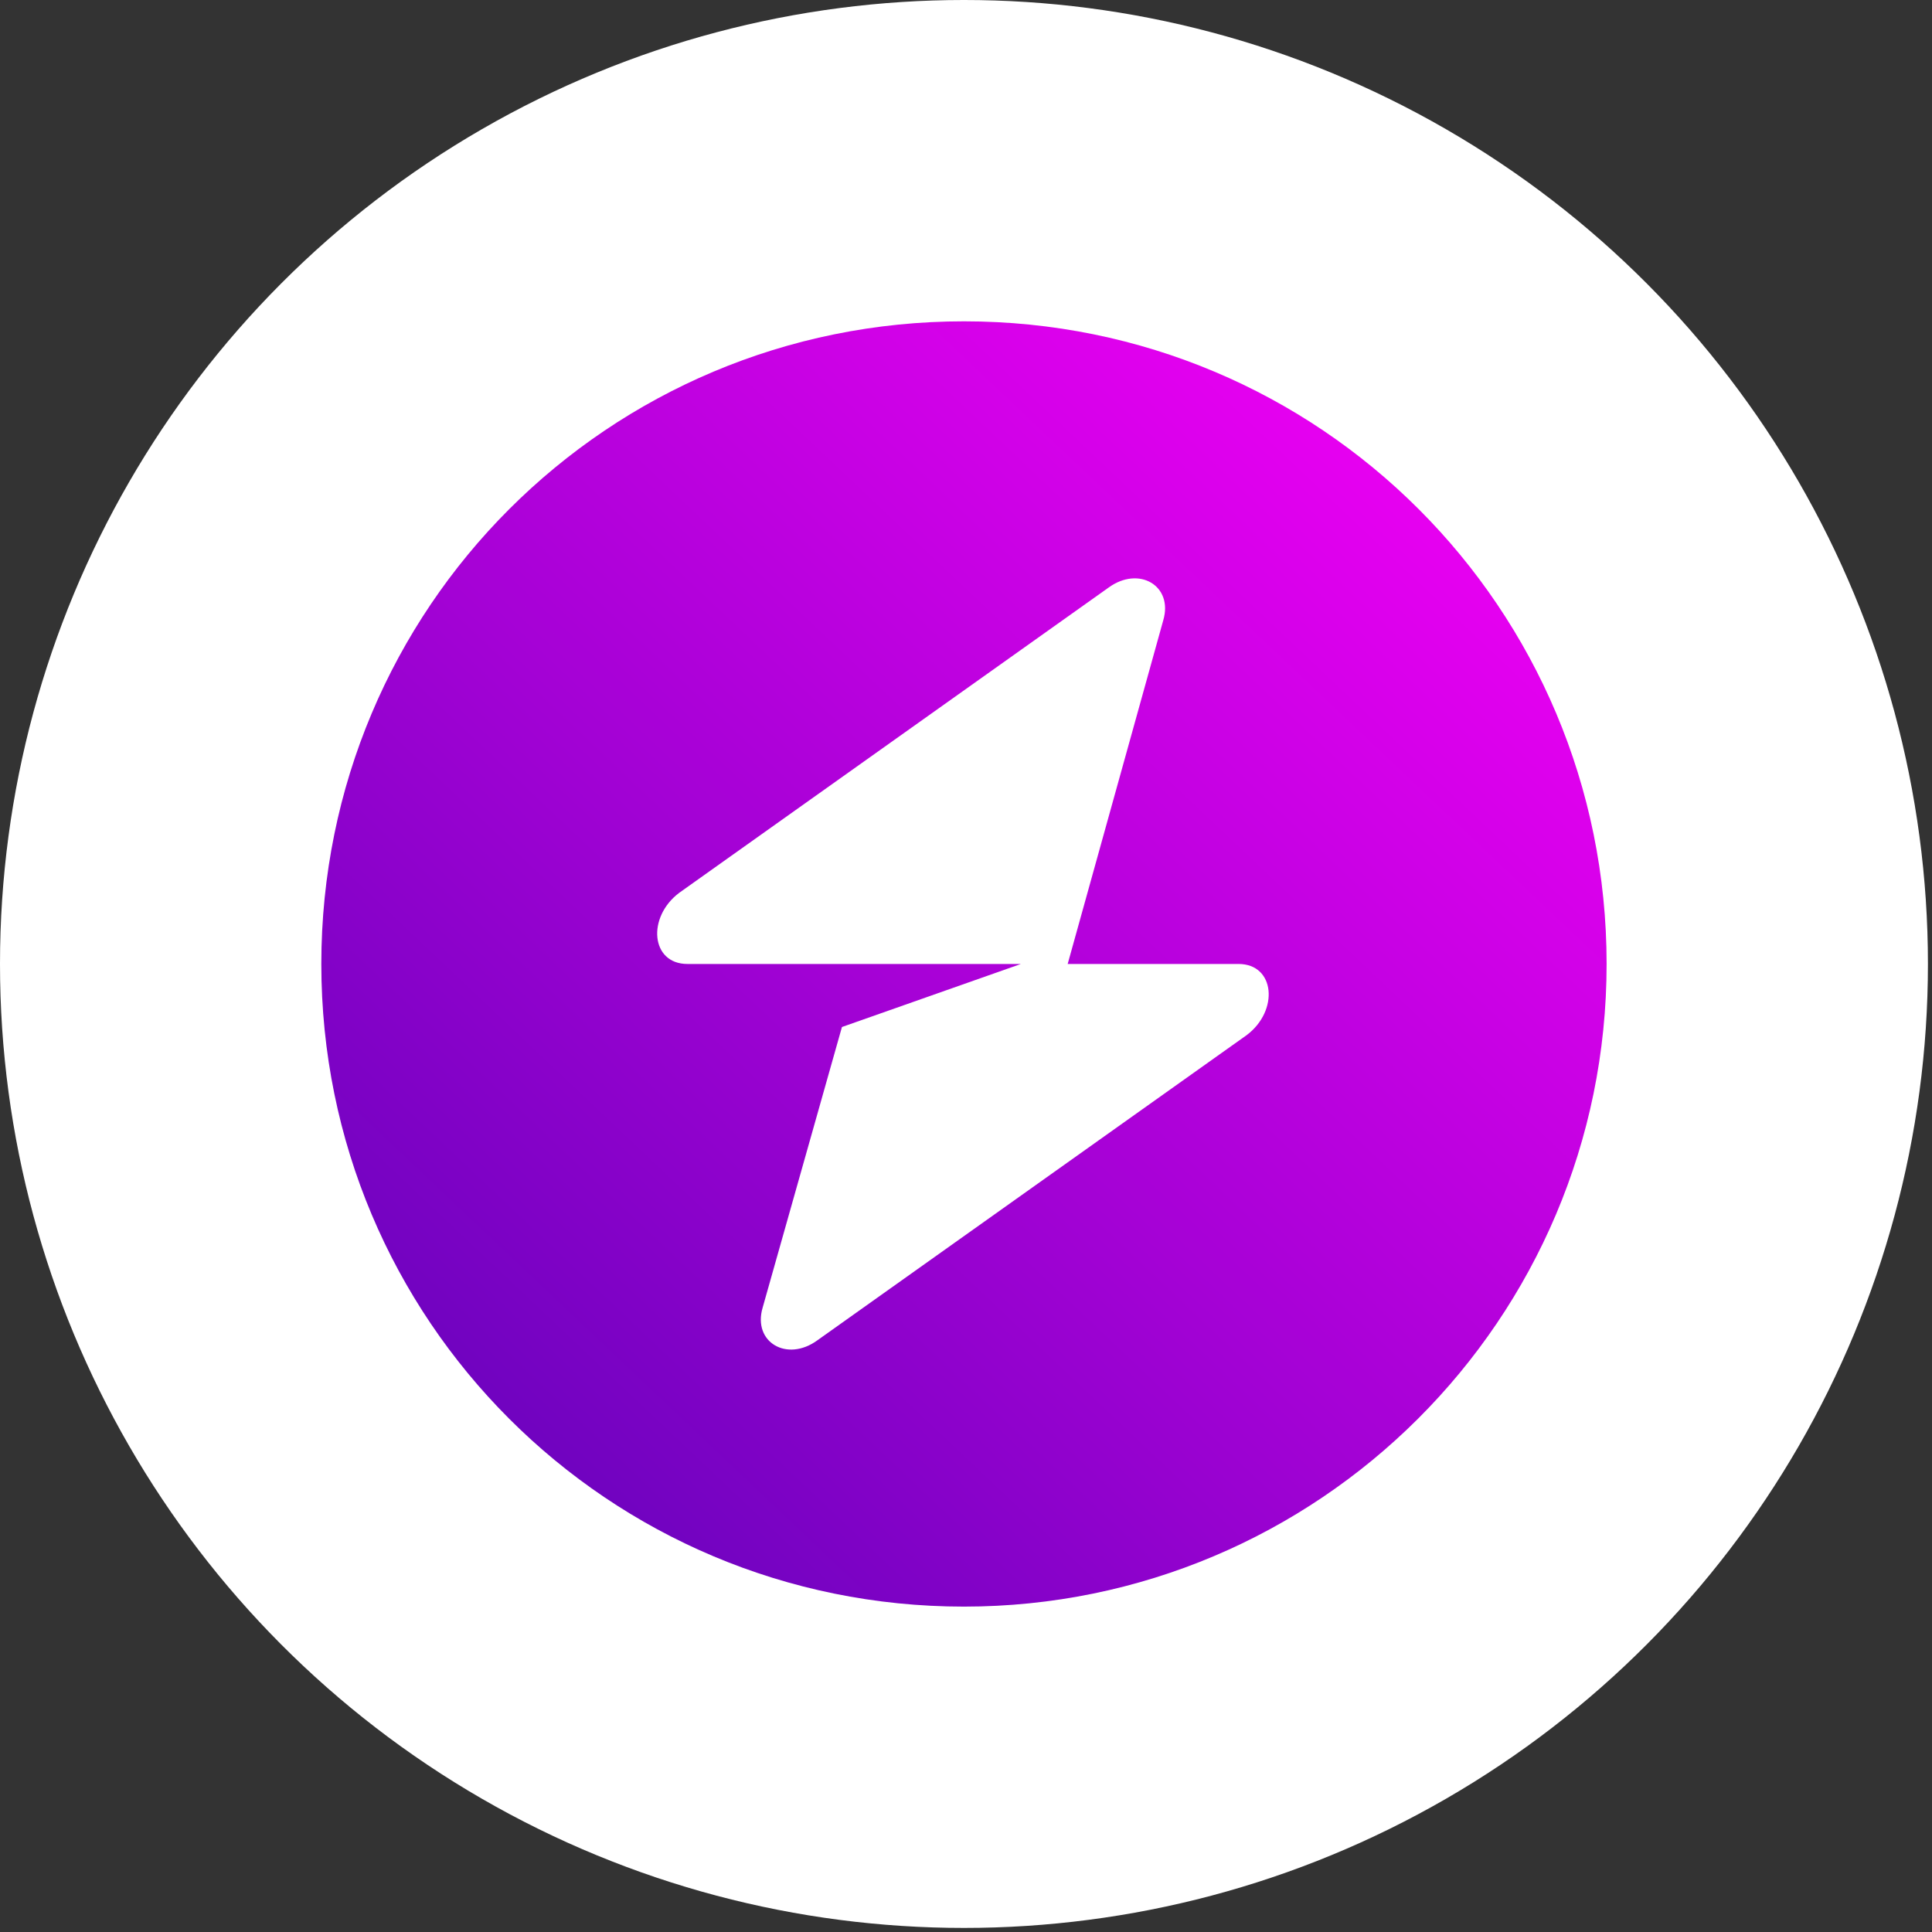
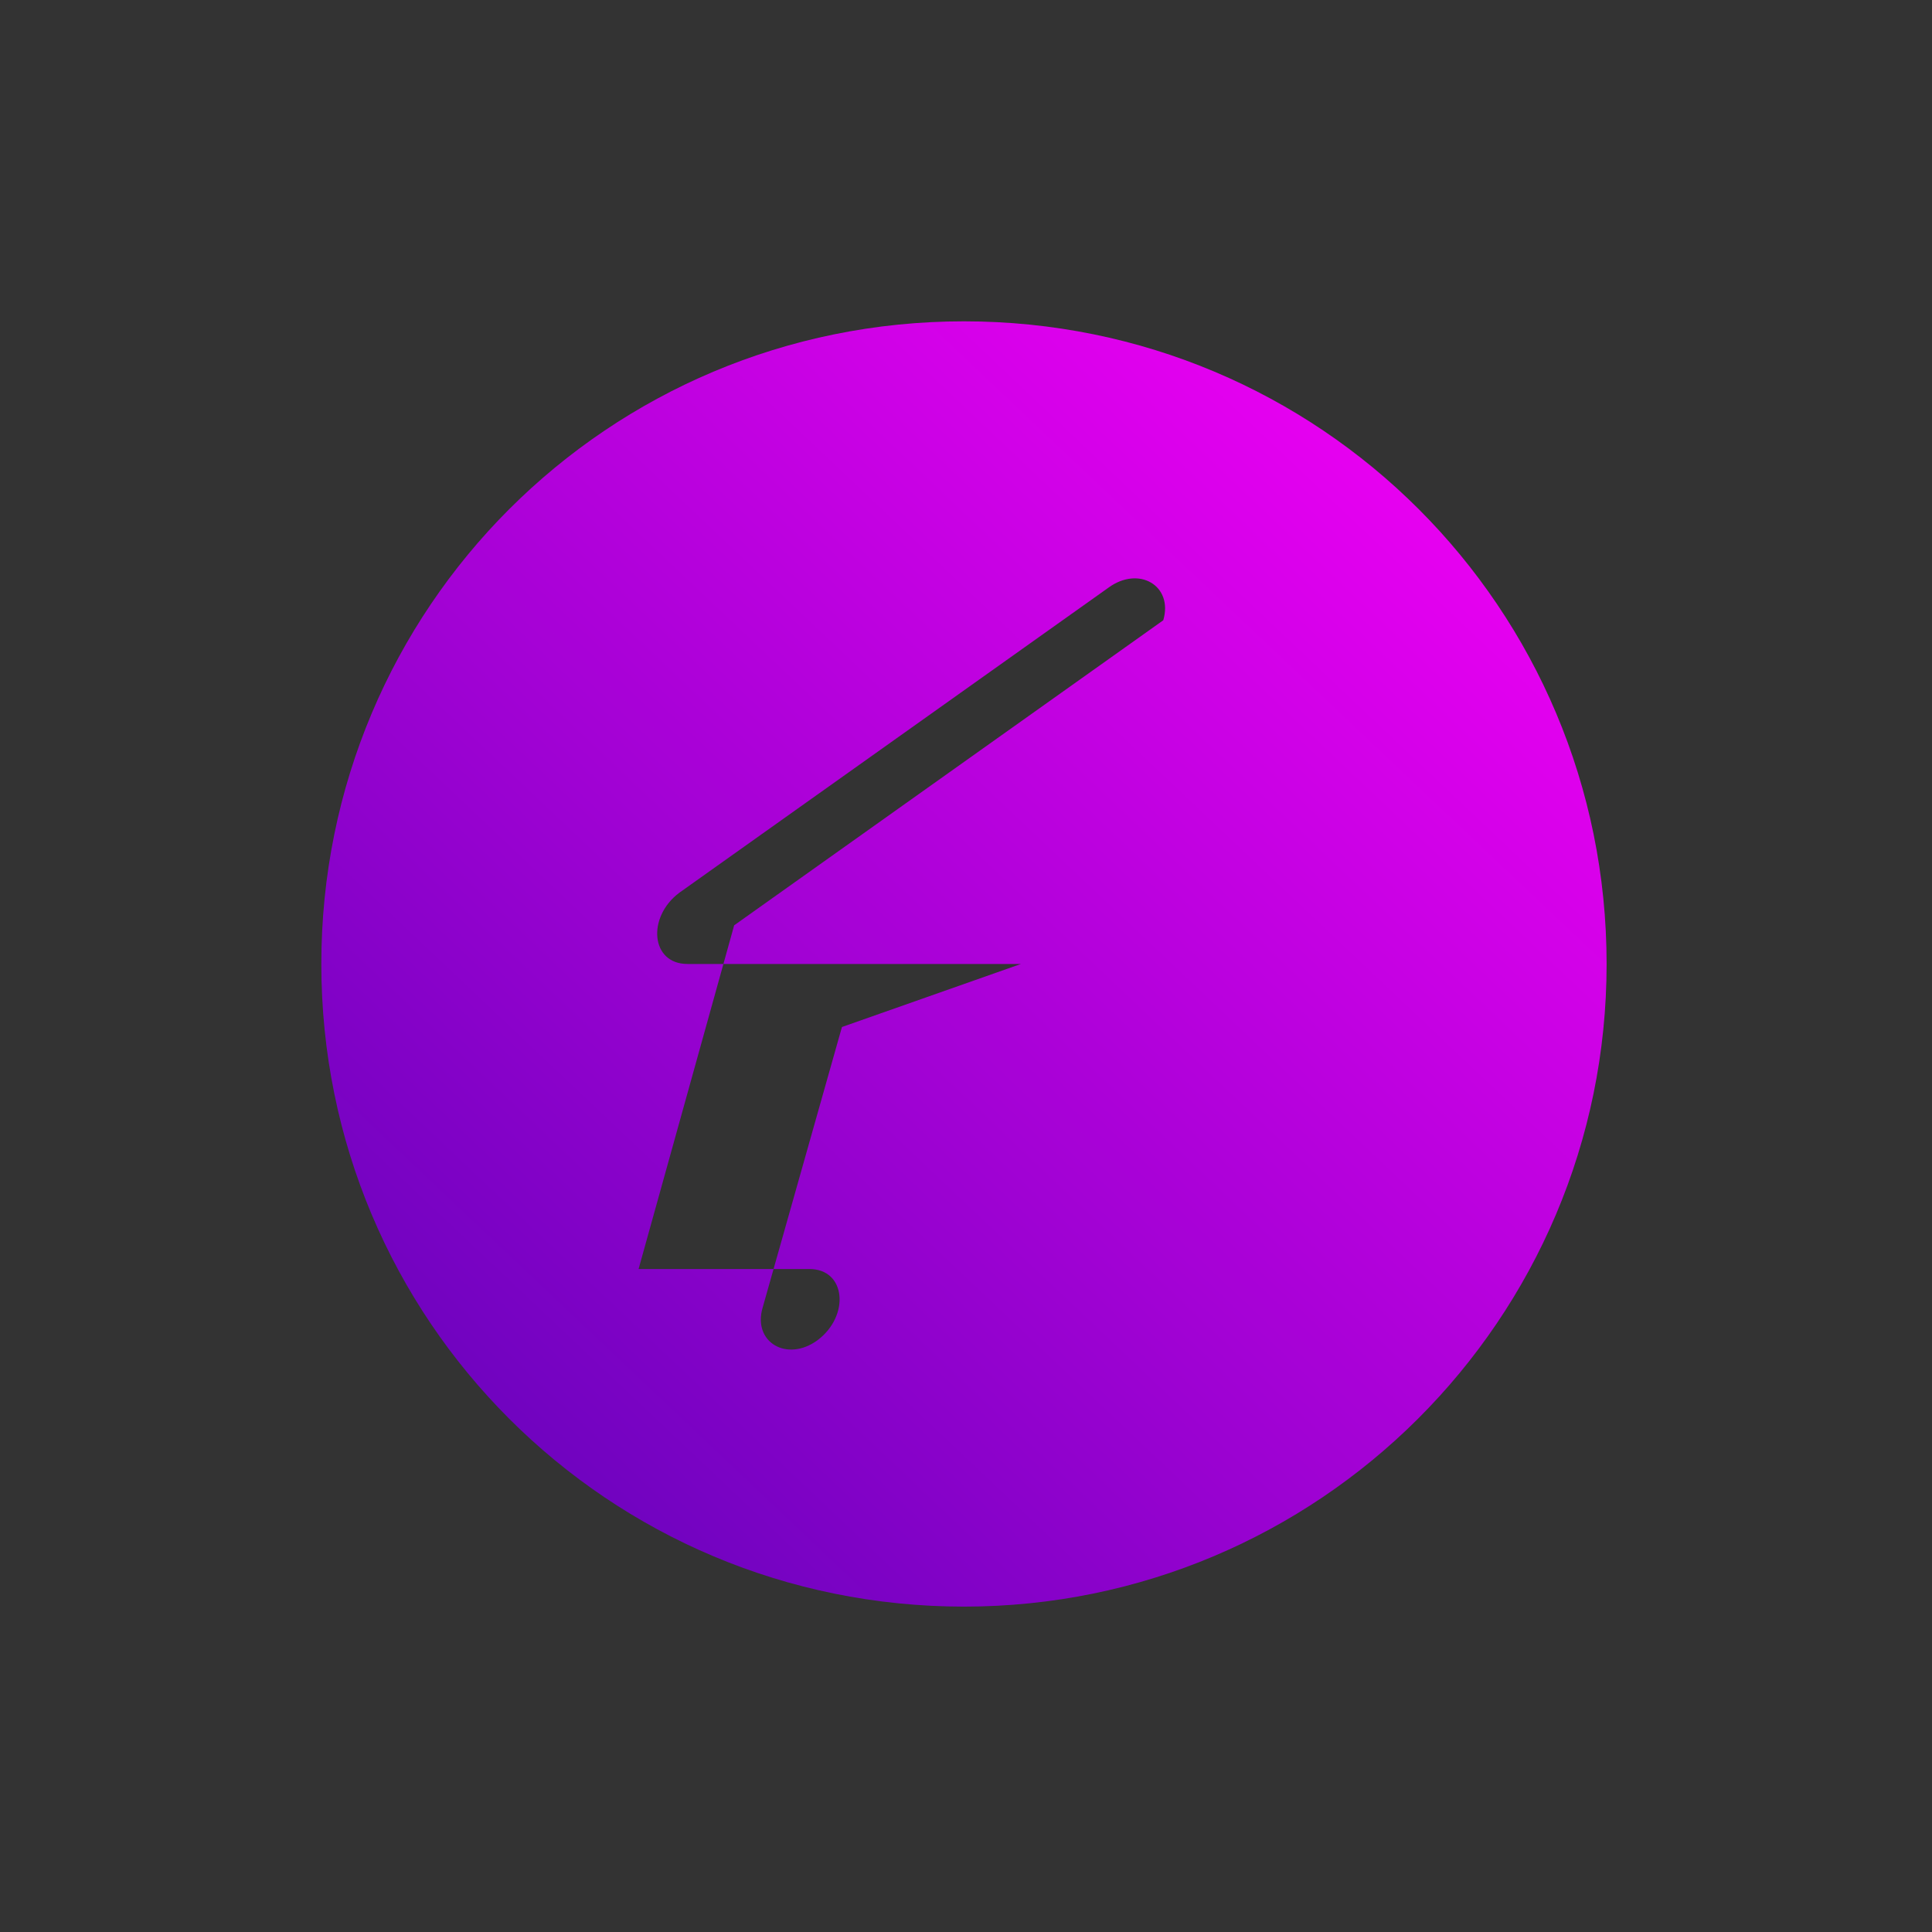
<svg xmlns="http://www.w3.org/2000/svg" id="Layer_1" version="1.1" viewBox="0 0 95 95">
  <rect x="0" y="0" width="95" height="95" fill="#333333" stroke="none" />
  <defs>
    <style>
      .st0 {
        fill: none;
      }

      .st1 {
        fill: #fff;
      }

      .st2 {
        fill: url(#linear-gradient);
        fill-rule: evenodd;
      }

      .st3 {
        clip-path: url(#clippath);
      }
    </style>
    <clipPath id="clippath">
      <rect class="st0" x="15.8" y="9.5" width="63.2" height="75.8" />
    </clipPath>
    <linearGradient id="linear-gradient" x1="21.5" y1="74.7" x2="70.4" y2="23" gradientUnits="userSpaceOnUse">
      <stop offset="0" stop-color="#6503bb" />
      <stop offset="1" stop-color="#ea00f2" />
    </linearGradient>
  </defs>
-   <circle class="st1" cx="47.4" cy="47.4" r="47.4" />
  <g class="st3">
-     <path class="st2" d="M47.4,79c17.4,0,31.6-14.1,31.6-31.6s-14.1-31.6-31.6-31.6-31.6,14.1-31.6,31.6,14.1,31.6,31.6,31.6ZM57.2,30.5c.5-1.7-1.2-2.7-2.7-1.6l-21.1,15c-1.6,1.2-1.4,3.5.4,3.5h5.6s10.8,0,10.8,0l-8.8,3.1-3.9,13.8c-.5,1.7,1.2,2.7,2.7,1.6l21.1-15c1.6-1.2,1.4-3.5-.4-3.5h-8.4l4.7-16.9Z" />
+     <path class="st2" d="M47.4,79c17.4,0,31.6-14.1,31.6-31.6s-14.1-31.6-31.6-31.6-31.6,14.1-31.6,31.6,14.1,31.6,31.6,31.6ZM57.2,30.5c.5-1.7-1.2-2.7-2.7-1.6l-21.1,15c-1.6,1.2-1.4,3.5.4,3.5h5.6s10.8,0,10.8,0l-8.8,3.1-3.9,13.8c-.5,1.7,1.2,2.7,2.7,1.6c1.6-1.2,1.4-3.5-.4-3.5h-8.4l4.7-16.9Z" />
  </g>
</svg>